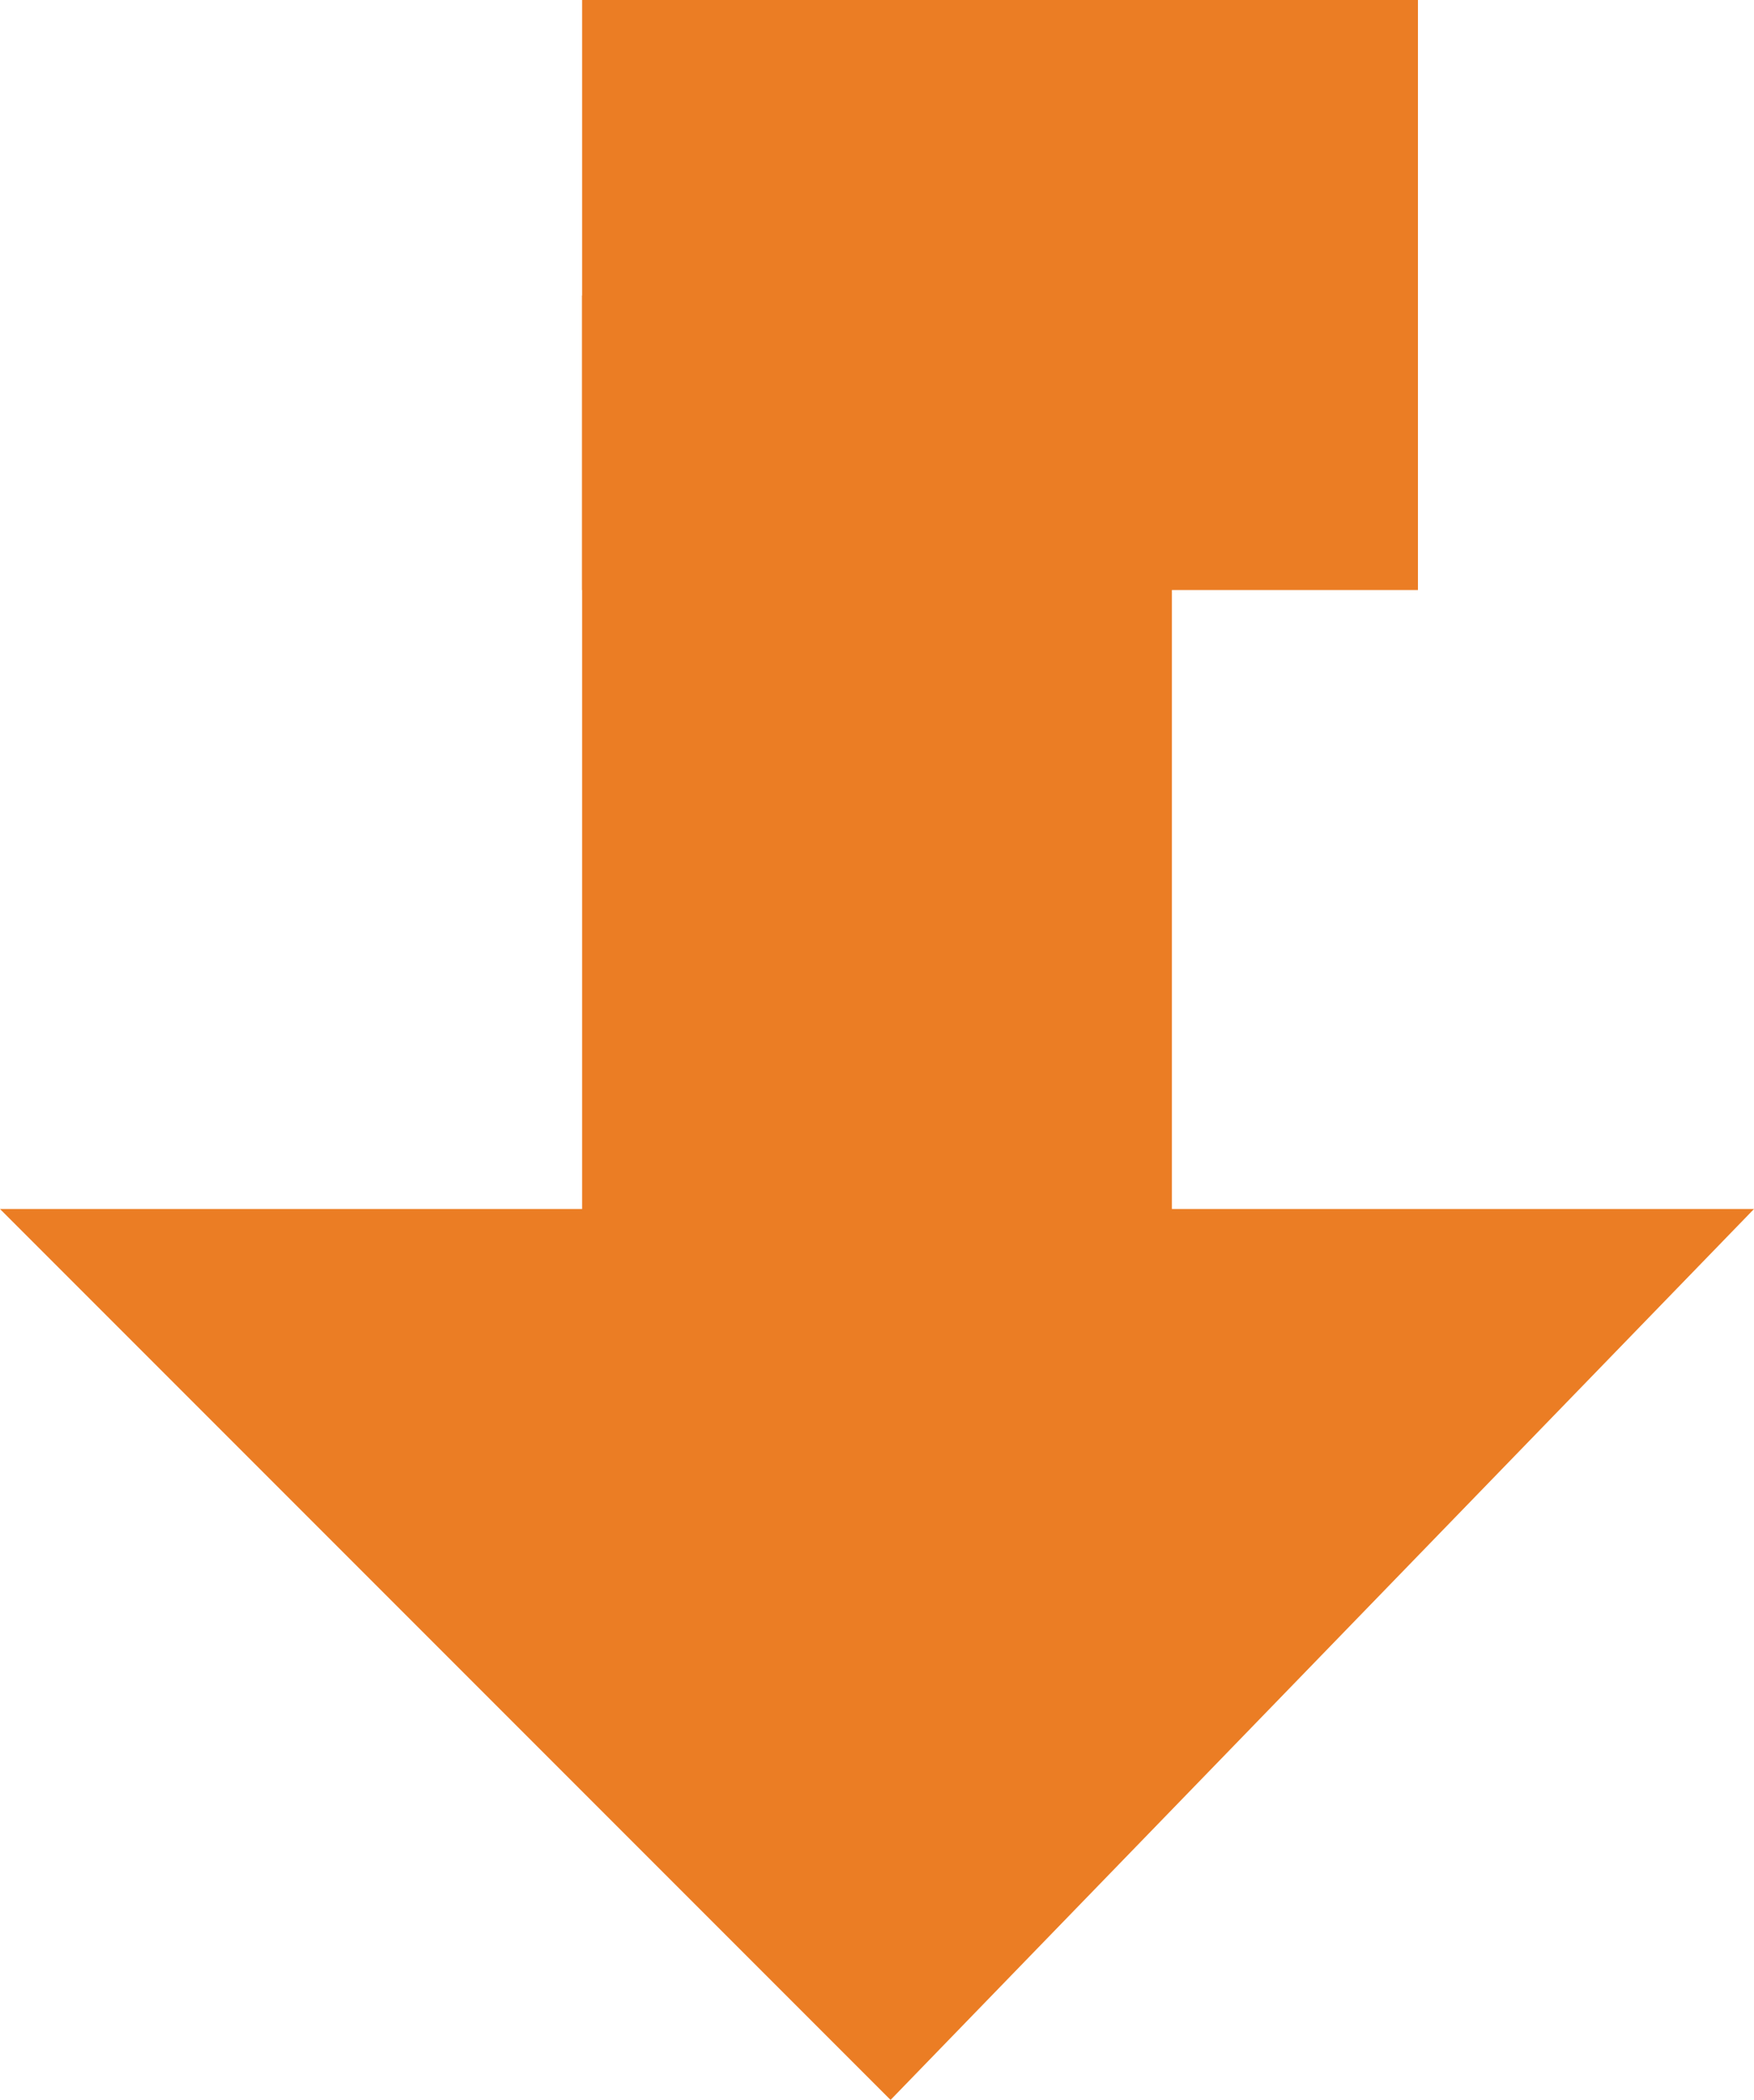
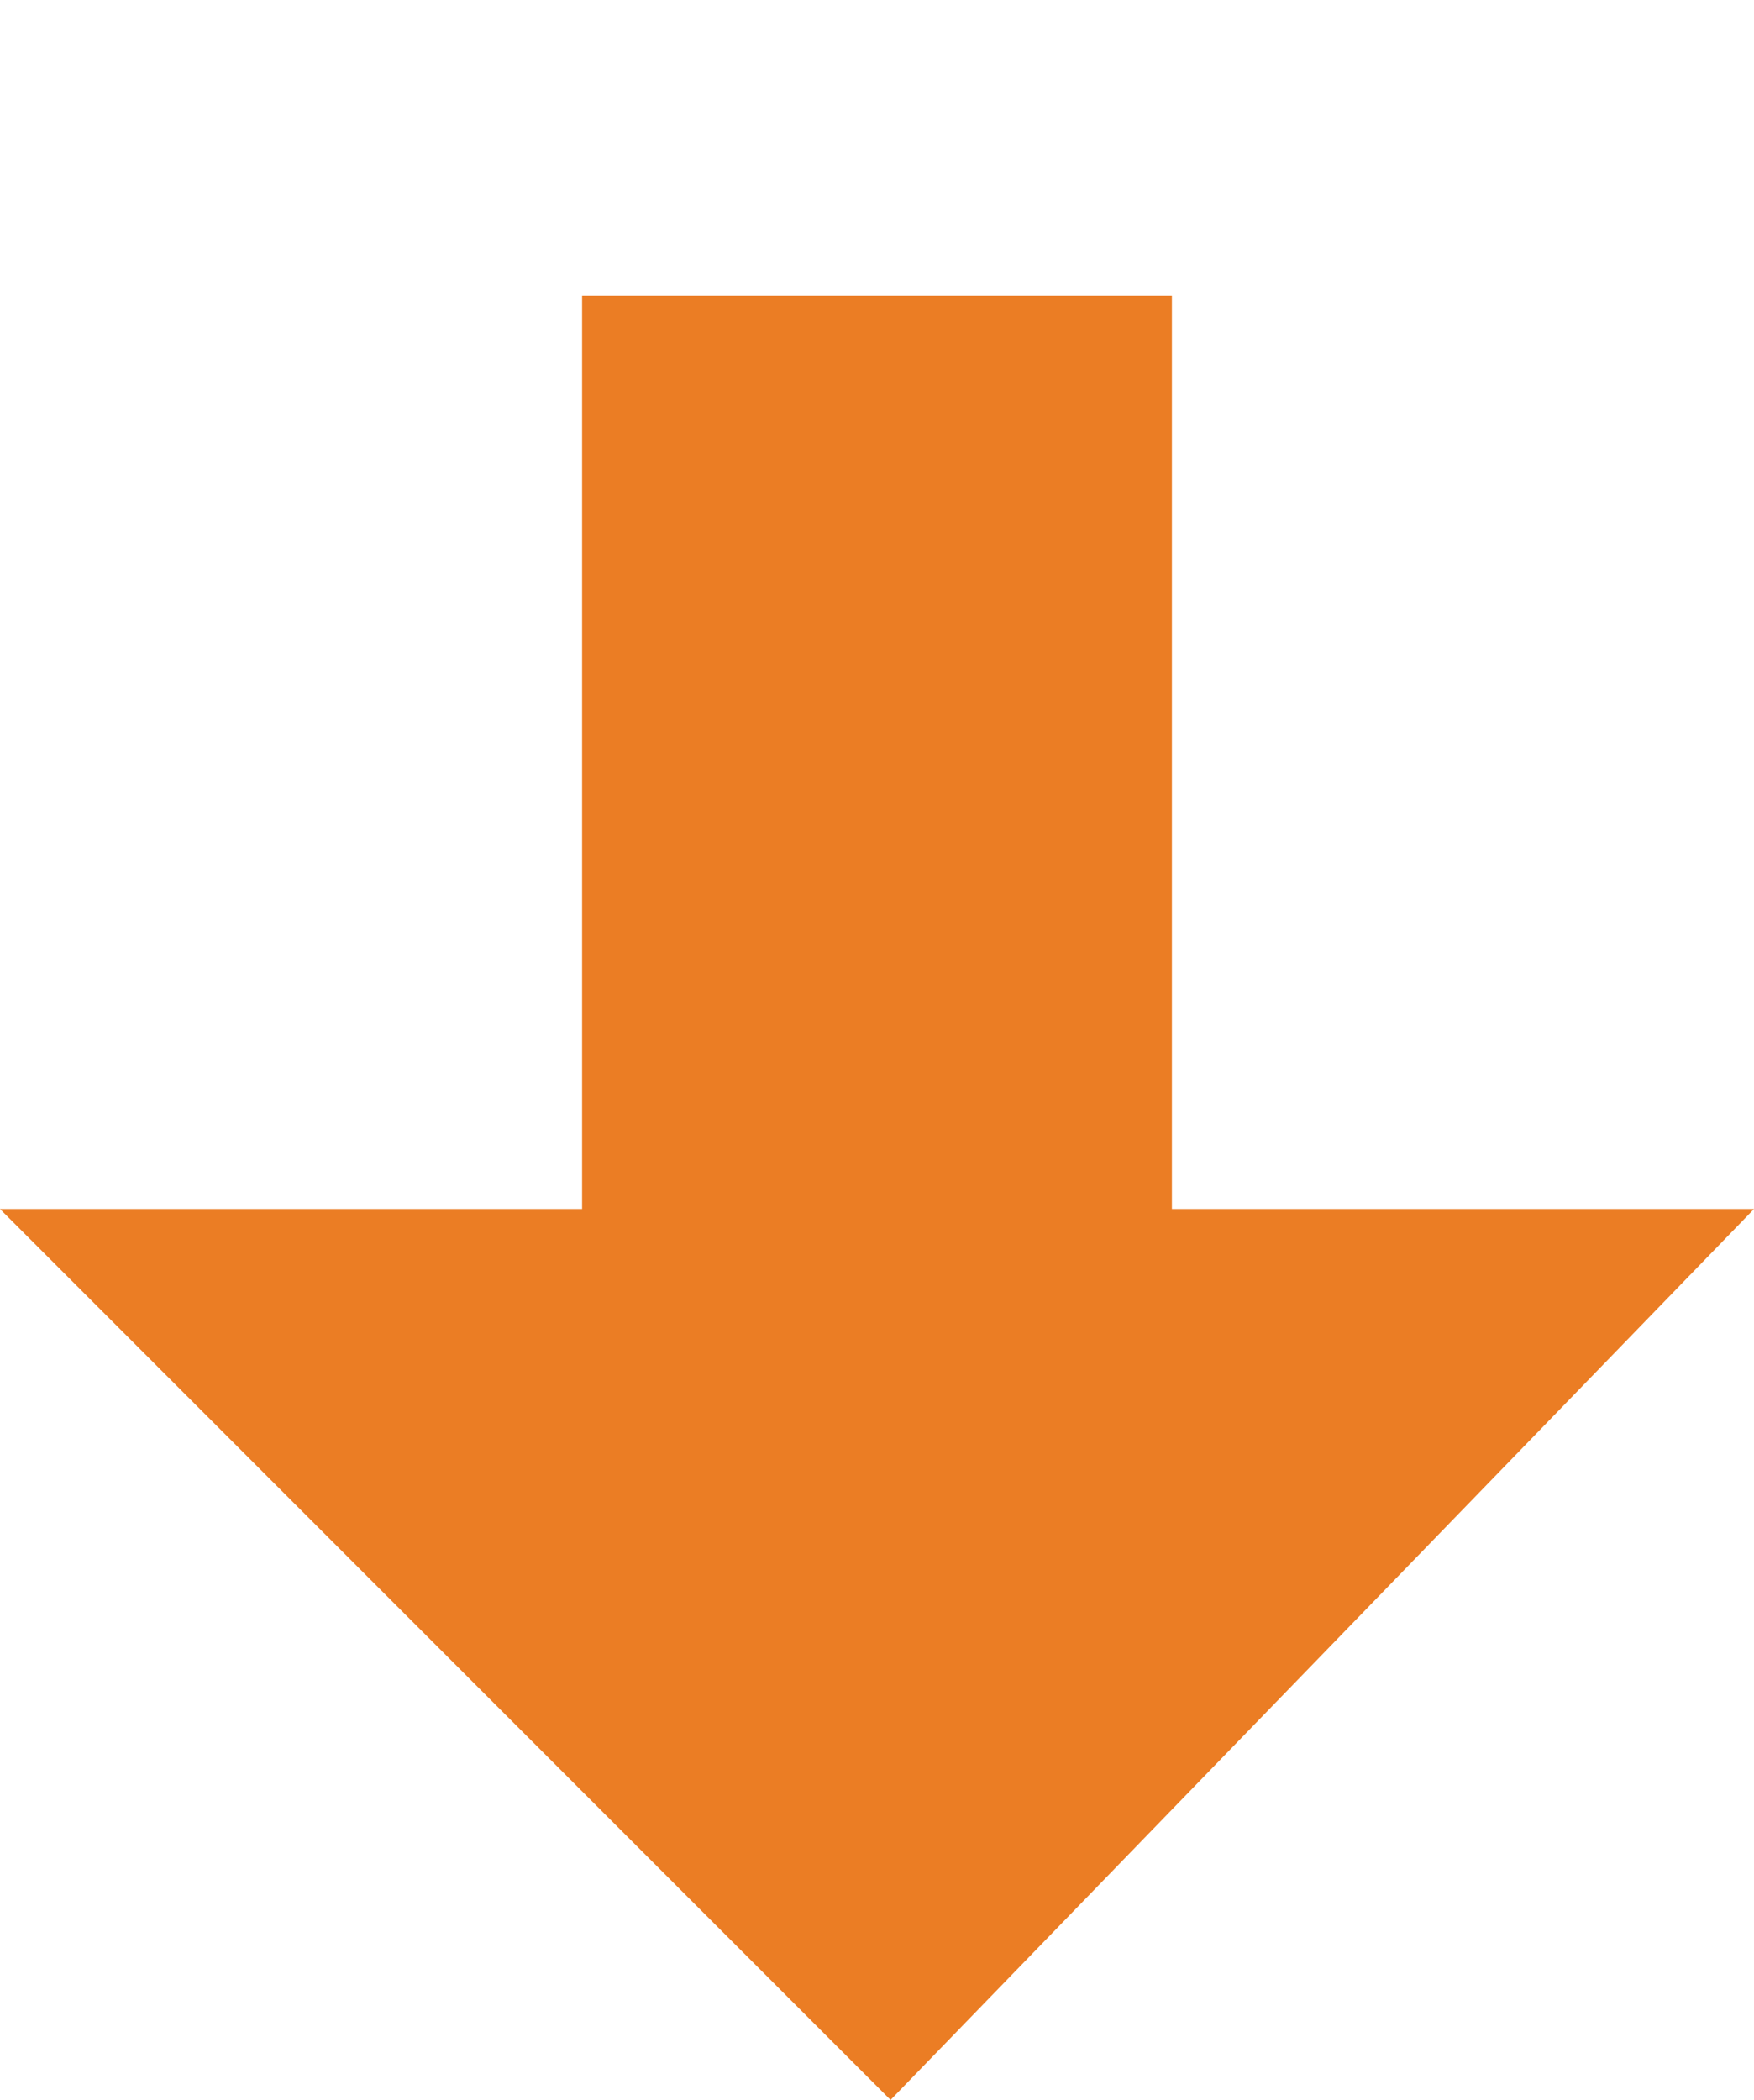
<svg xmlns="http://www.w3.org/2000/svg" viewBox="0 0 38.78 46.41">
  <defs>
    <style>.cls-1{fill:#eb7d24;}</style>
  </defs>
  <g id="Layer_2" data-name="Layer 2">
    <g id="Layer_1-2" data-name="Layer 1">
      <polygon class="cls-1" points="38.78 26.72 0 26.72 19.69 46.41 38.78 26.72" />
-       <rect class="cls-1" x="15.59" y="-2.72" width="13.04" height="18.48" transform="translate(15.59 28.63) rotate(-90)" />
      <rect class="cls-1" x="12.87" y="6.52" width="13.04" height="26.27" transform="translate(38.78 39.32) rotate(-180)" />
    </g>
  </g>
</svg>